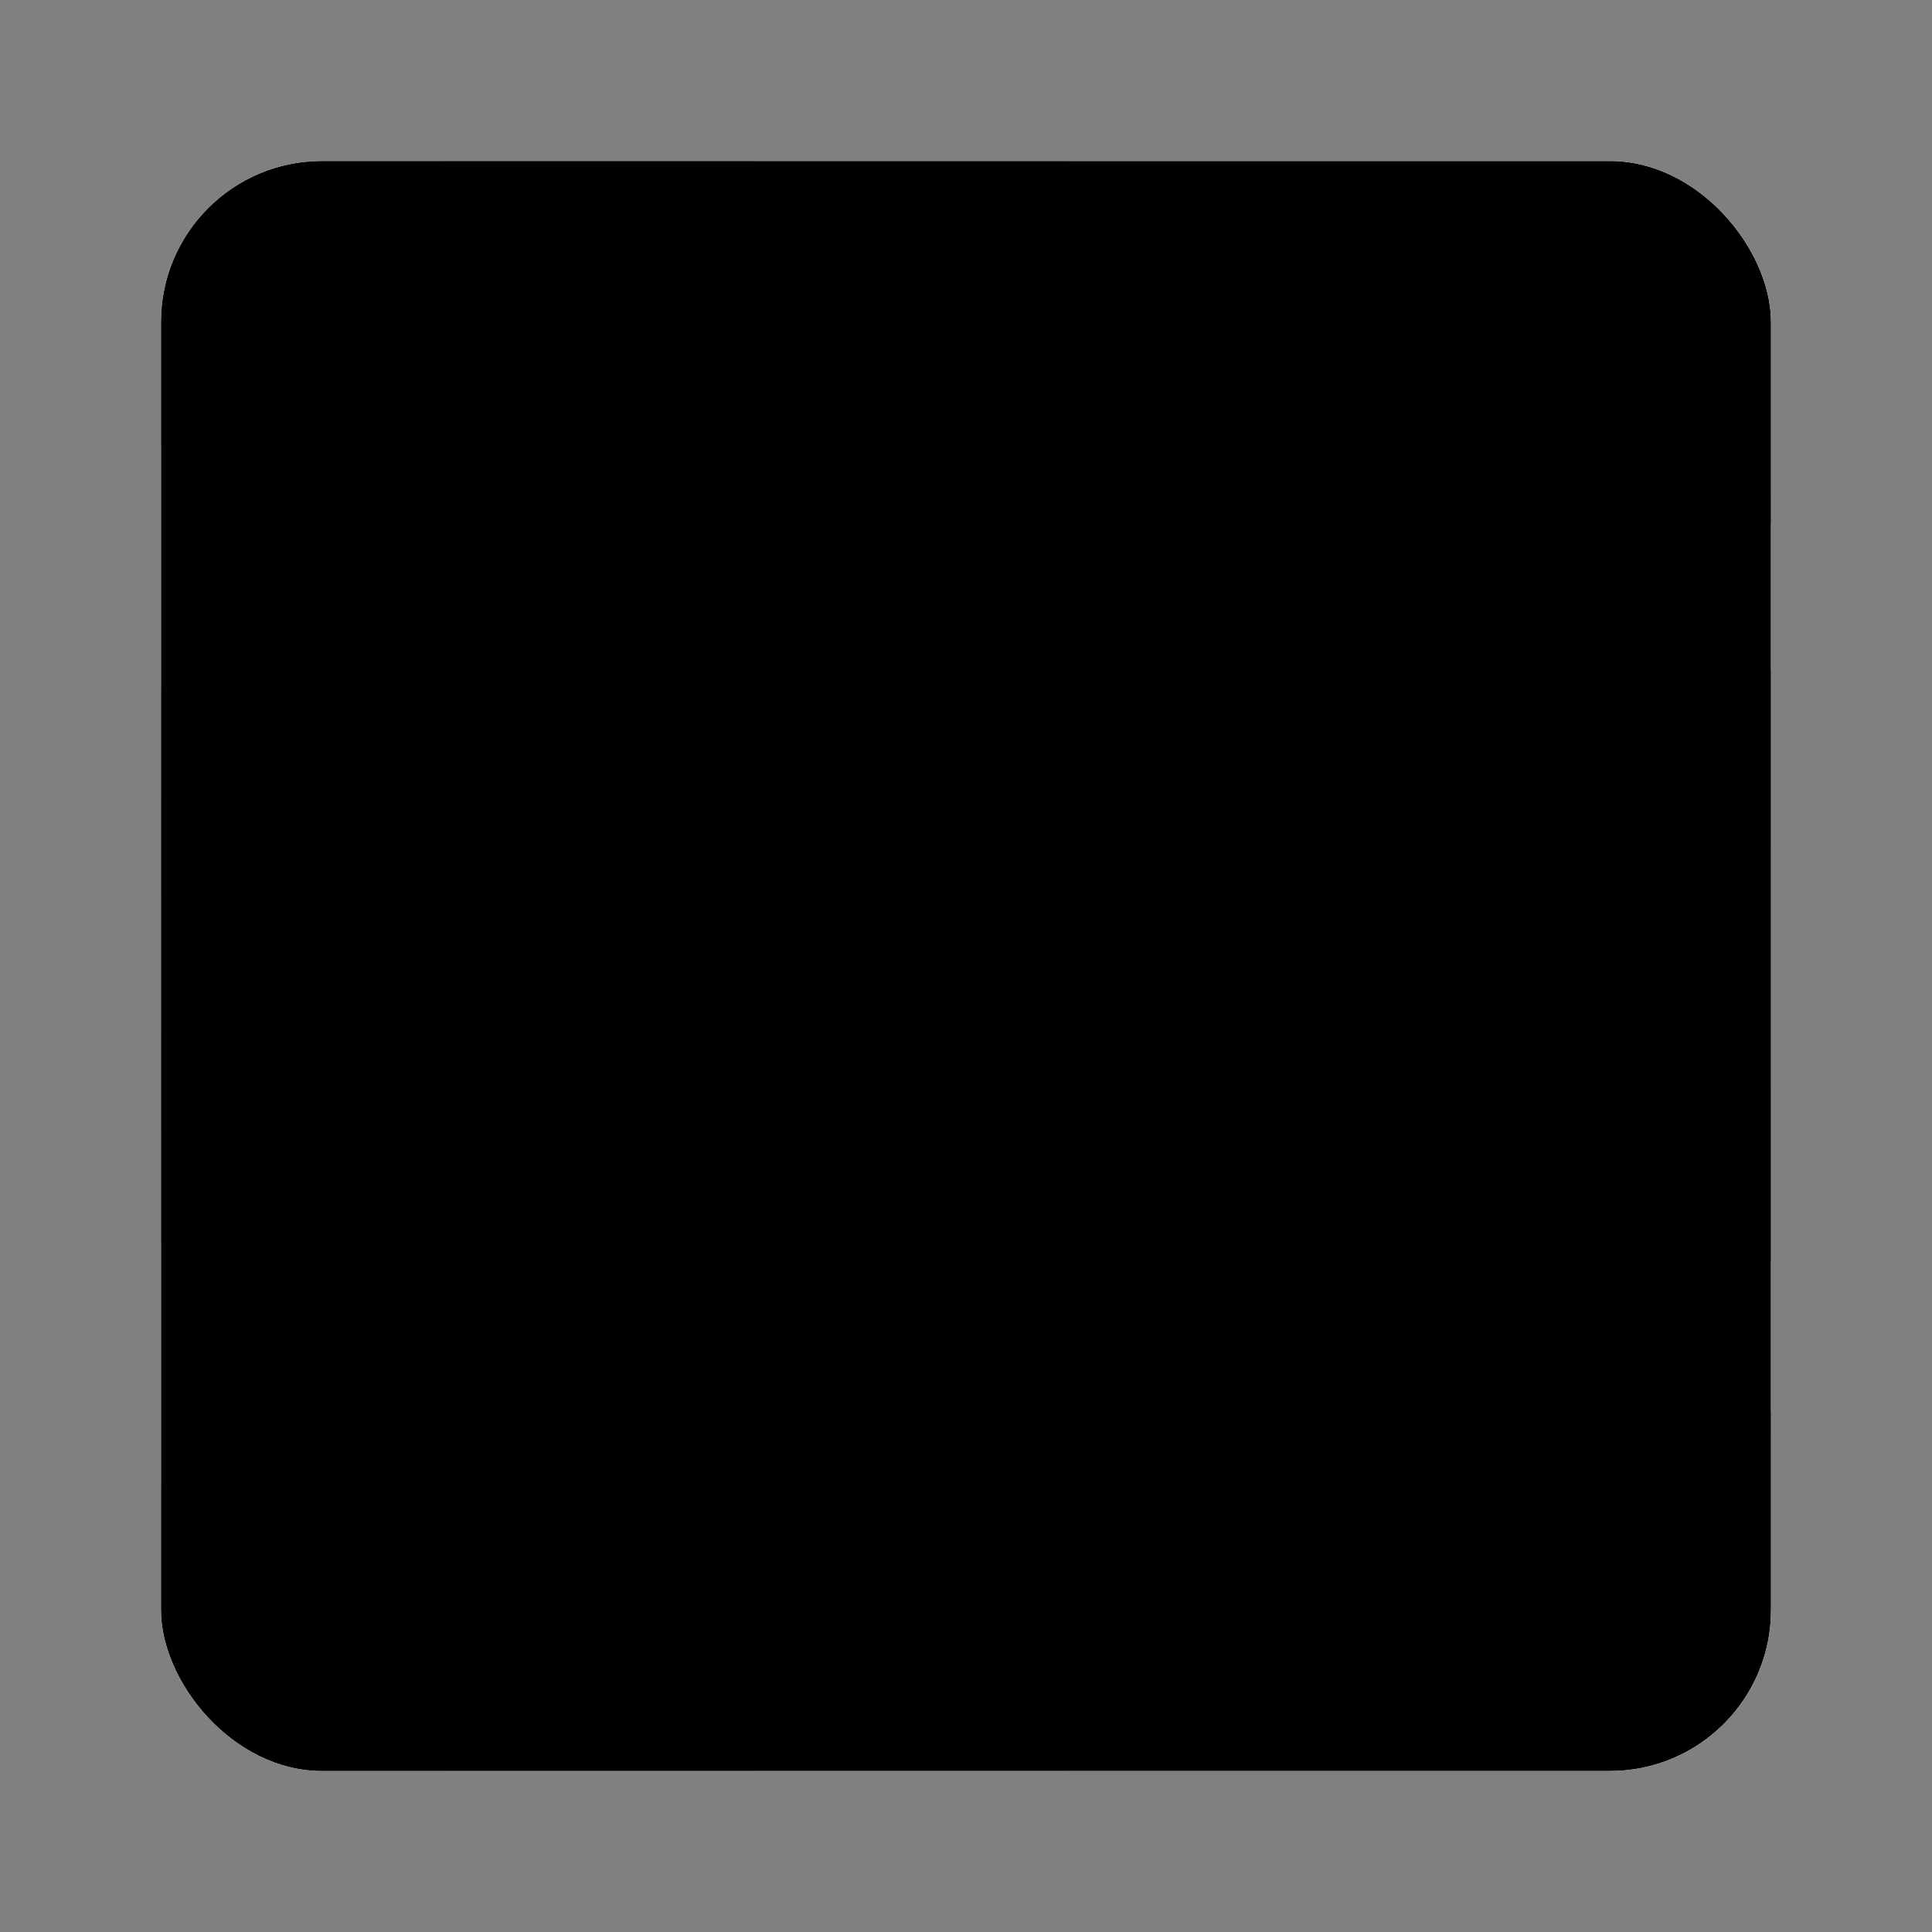
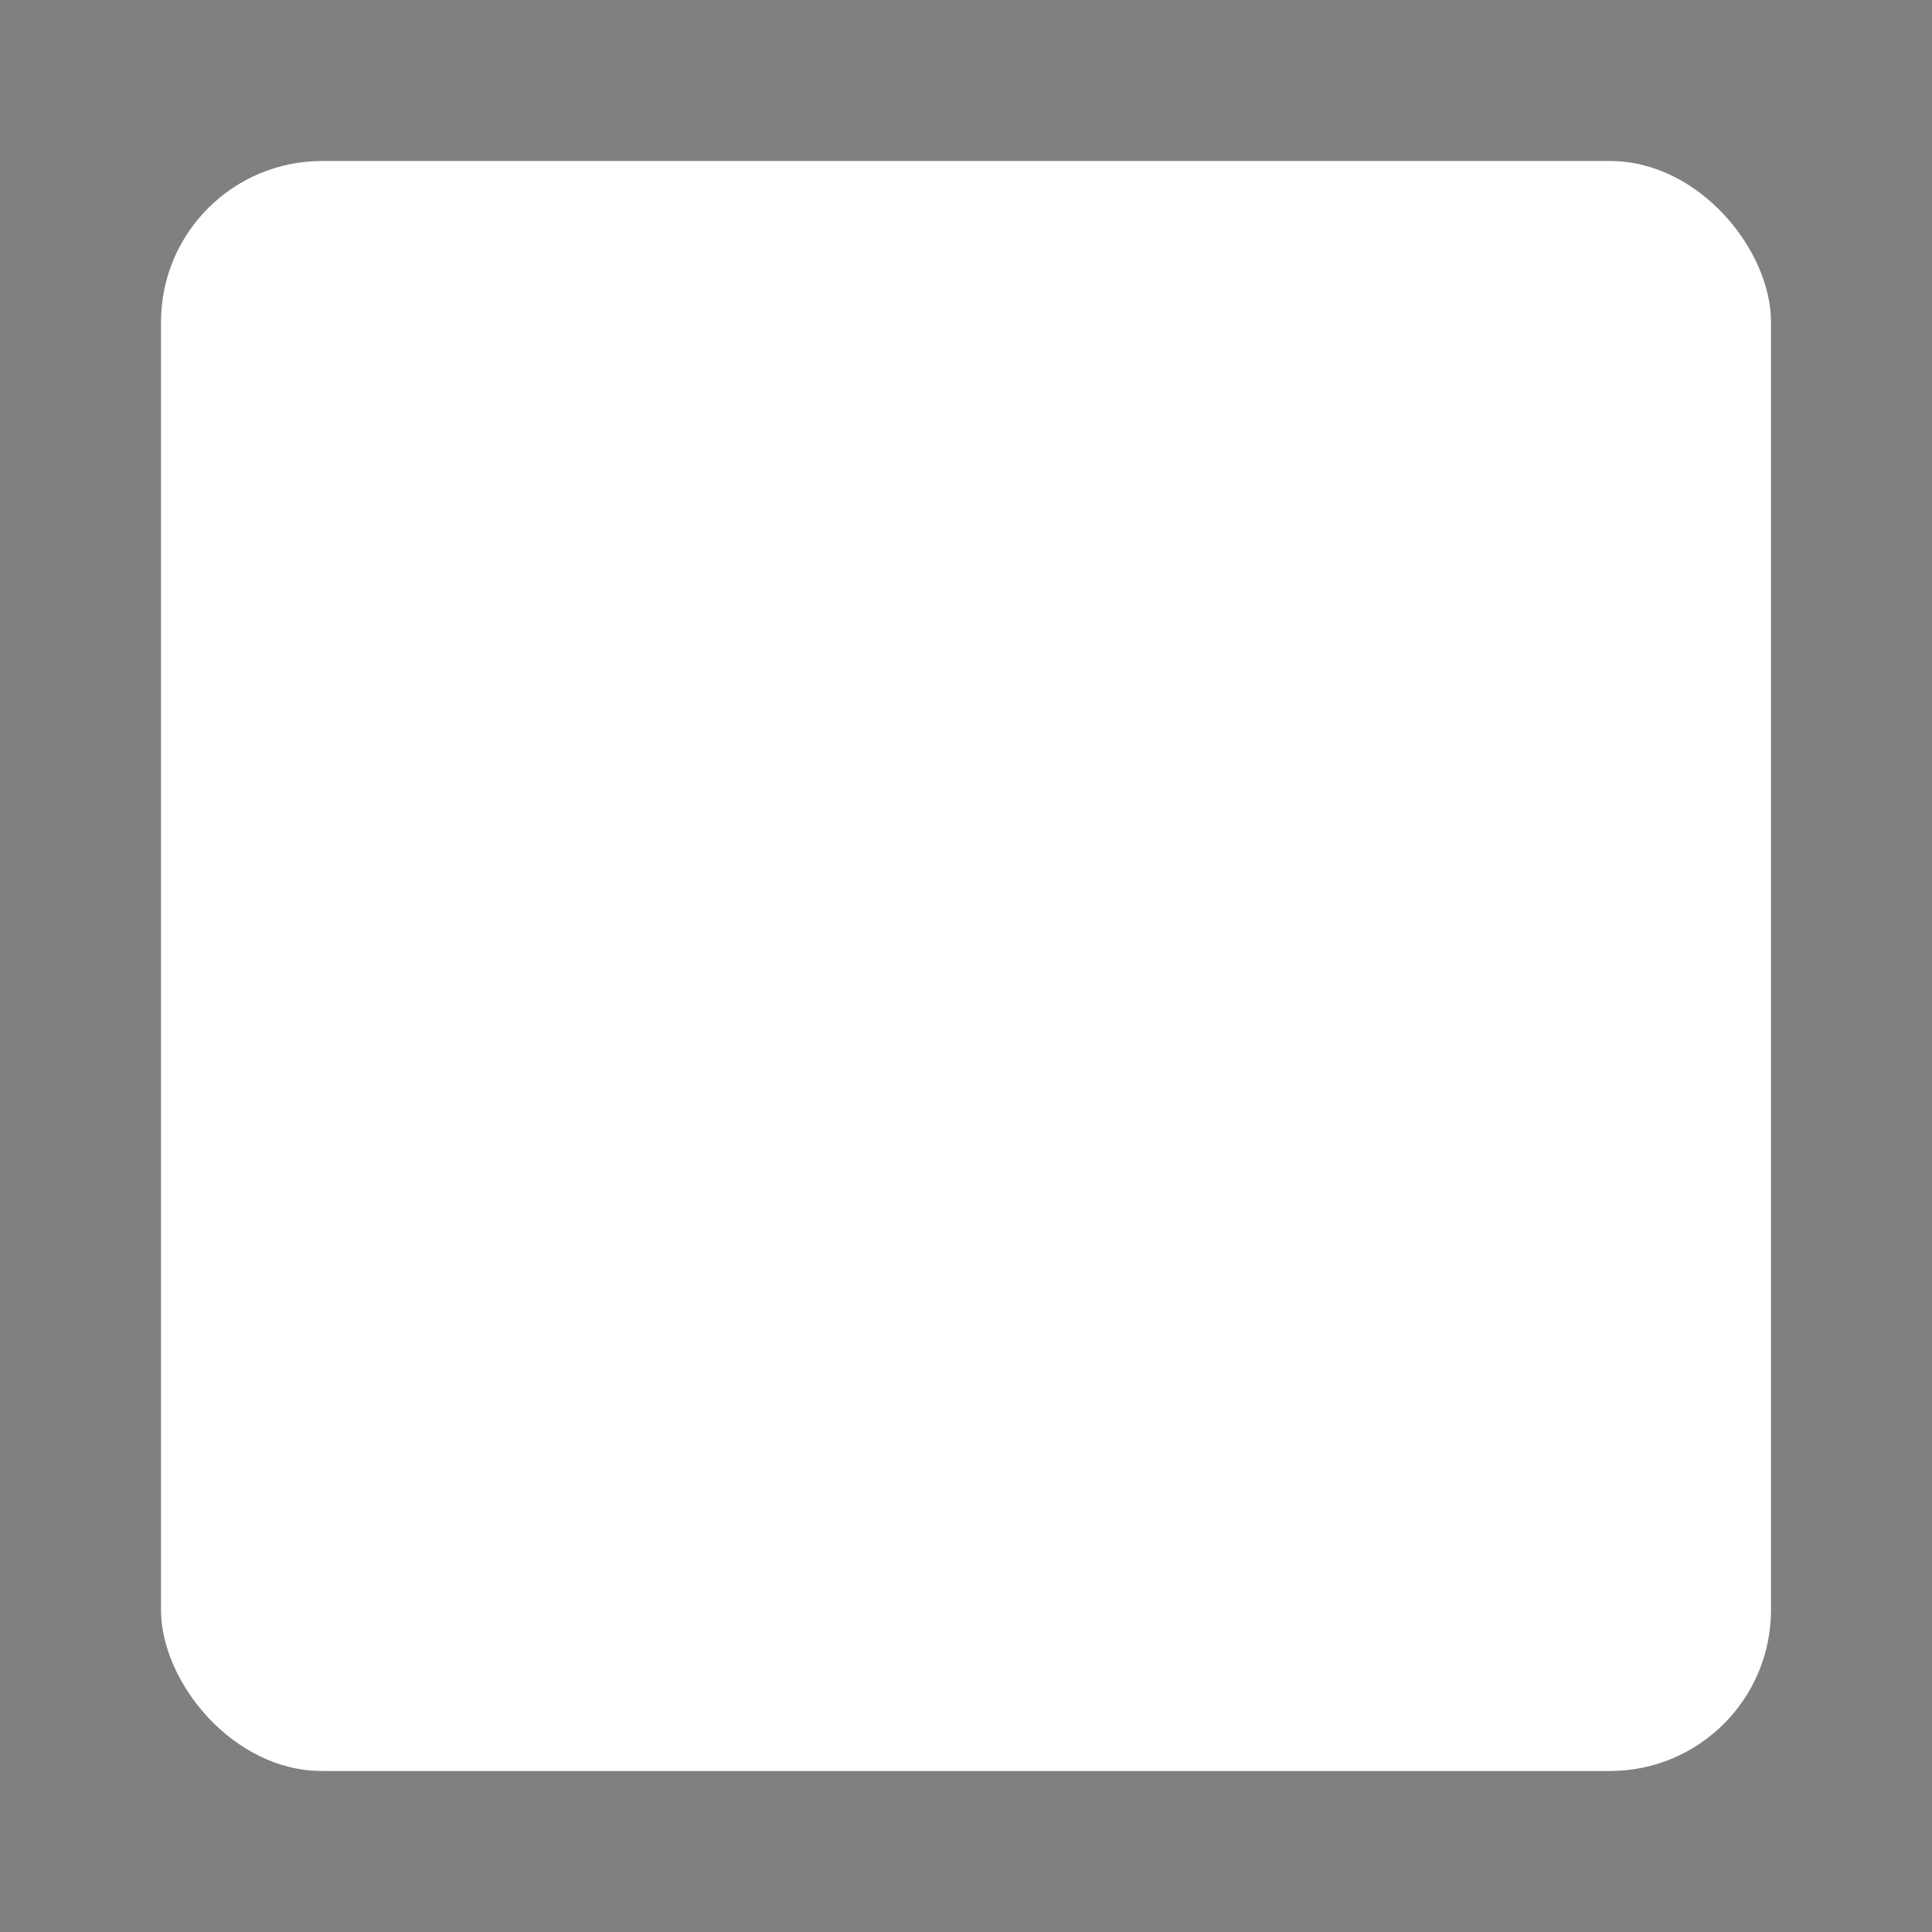
<svg xmlns="http://www.w3.org/2000/svg" width="48" height="48" viewBox="0 0 48 48" fill="none">
  <rect x="0" y="0" width="48" height="48" fill="#808080" stroke="none" />
  <g clip-path="url(#clip0_277_9137)">
    <path d="M4 8C4 5.791 5.791 4 8 4H40C42.209 4 44 5.791 44 8V40C44 42.209 42.209 44 40 44H8C5.791 44 4 42.209 4 40V8Z" fill="white" style="fill:white;fill-opacity:1;" />
    <mask id="mask0_277_9137" style="mask-type:luminance" maskUnits="userSpaceOnUse" x="-27" y="-20" width="133" height="88">
-       <rect x="-26.6" y="-20" width="132" height="88" fill="white" style="fill:white;fill-opacity:1;" />
-     </mask>
+       </mask>
    <g mask="url(#mask0_277_9137)">
      <path fill-rule="evenodd" clip-rule="evenodd" d="M-26.6 -20H105.4V68H-26.6V-20Z" fill="#F7FCFF" style="fill:#F7FCFF;fill:color(display-p3 0.969 0.988 1);fill-opacity:1;" />
-       <path fill-rule="evenodd" clip-rule="evenodd" d="M-26.6 -20V9.333L39.4 13H105.4V-20H-26.6Z" fill="#E31D1C" style="fill:#E31D1C;fill:color(display-p3 0.89 0.114 0.11);fill-opacity:1;" />
      <path fill-rule="evenodd" clip-rule="evenodd" d="M-26.6 38.667V68H105.4V36.1L38.3 35L-26.6 38.667Z" fill="#3D58DB" style="fill:#3D58DB;fill:color(display-p3 0.237 0.343 0.859);fill-opacity:1;" />
      <mask id="path-7-outside-1_277_9137" maskUnits="userSpaceOnUse" x="-31.6" y="-36.336" width="142" height="121" fill="black">
-         <rect fill="white" x="-31.6" y="-36.336" width="142" height="121" />
        <path fill-rule="evenodd" clip-rule="evenodd" d="M37.043 16.664L-26.6 -27.336V75.331L37.043 31.331H105.4V16.664H37.043Z" />
      </mask>
-       <path fill-rule="evenodd" clip-rule="evenodd" d="M37.043 16.664L-26.6 -27.336V75.331L37.043 31.331H105.4V16.664H37.043Z" fill="#5EAA22" style="fill:#5EAA22;fill:color(display-p3 0.368 0.665 0.135);fill-opacity:1;" />
      <path d="M-26.6 -27.336L-24.098 -30.955L-31 -35.727V-27.336H-26.6ZM37.043 16.664L34.541 20.283L35.67 21.064H37.043V16.664ZM-26.6 75.331H-31V83.722L-24.098 78.95L-26.6 75.331ZM37.043 31.331V26.931H35.67L34.541 27.712L37.043 31.331ZM105.4 31.331V35.731H109.8V31.331H105.4ZM105.4 16.664H109.8V12.264H105.4V16.664ZM-26.6 -27.336L-29.102 -23.717L34.541 20.283L37.043 16.664L39.545 13.045L-24.098 -30.955L-26.6 -27.336ZM-26.6 75.331H-22.2V-27.336H-26.6H-31V75.331H-26.6ZM37.043 31.331L34.541 27.712L-29.102 71.712L-26.6 75.331L-24.098 78.95L39.545 34.95L37.043 31.331ZM105.4 31.331V26.931H37.043V31.331V35.731H105.4V31.331ZM105.4 16.664H101V31.331H105.4H109.8V16.664H105.4ZM37.043 16.664V21.064H105.4V16.664V12.264H37.043V16.664Z" fill="#F7FCFF" style="fill:#F7FCFF;fill:color(display-p3 0.97 0.987 1);fill-opacity:1;" mask="url(#path-7-outside-1_277_9137)" />
-       <path d="M-25.379 0.17L10.366 24L-25.379 47.83L-28.8 50.11V-2.11L-25.379 0.17Z" fill="#272727" stroke="#FECA00" style="fill:#272727;fill:color(display-p3 0.153 0.153 0.153);fill-opacity:1;stroke:#FECA00;stroke:color(display-p3 0.996 0.792 0);stroke-opacity:1;" stroke-width="4.4" />
    </g>
  </g>
  <defs>
    <clipPath id="clip0_277_9137">
      <rect x="4" y="4" width="40" height="40" rx="4" fill="white" style="fill:white;fill-opacity:1;" />
    </clipPath>
  </defs>
</svg>